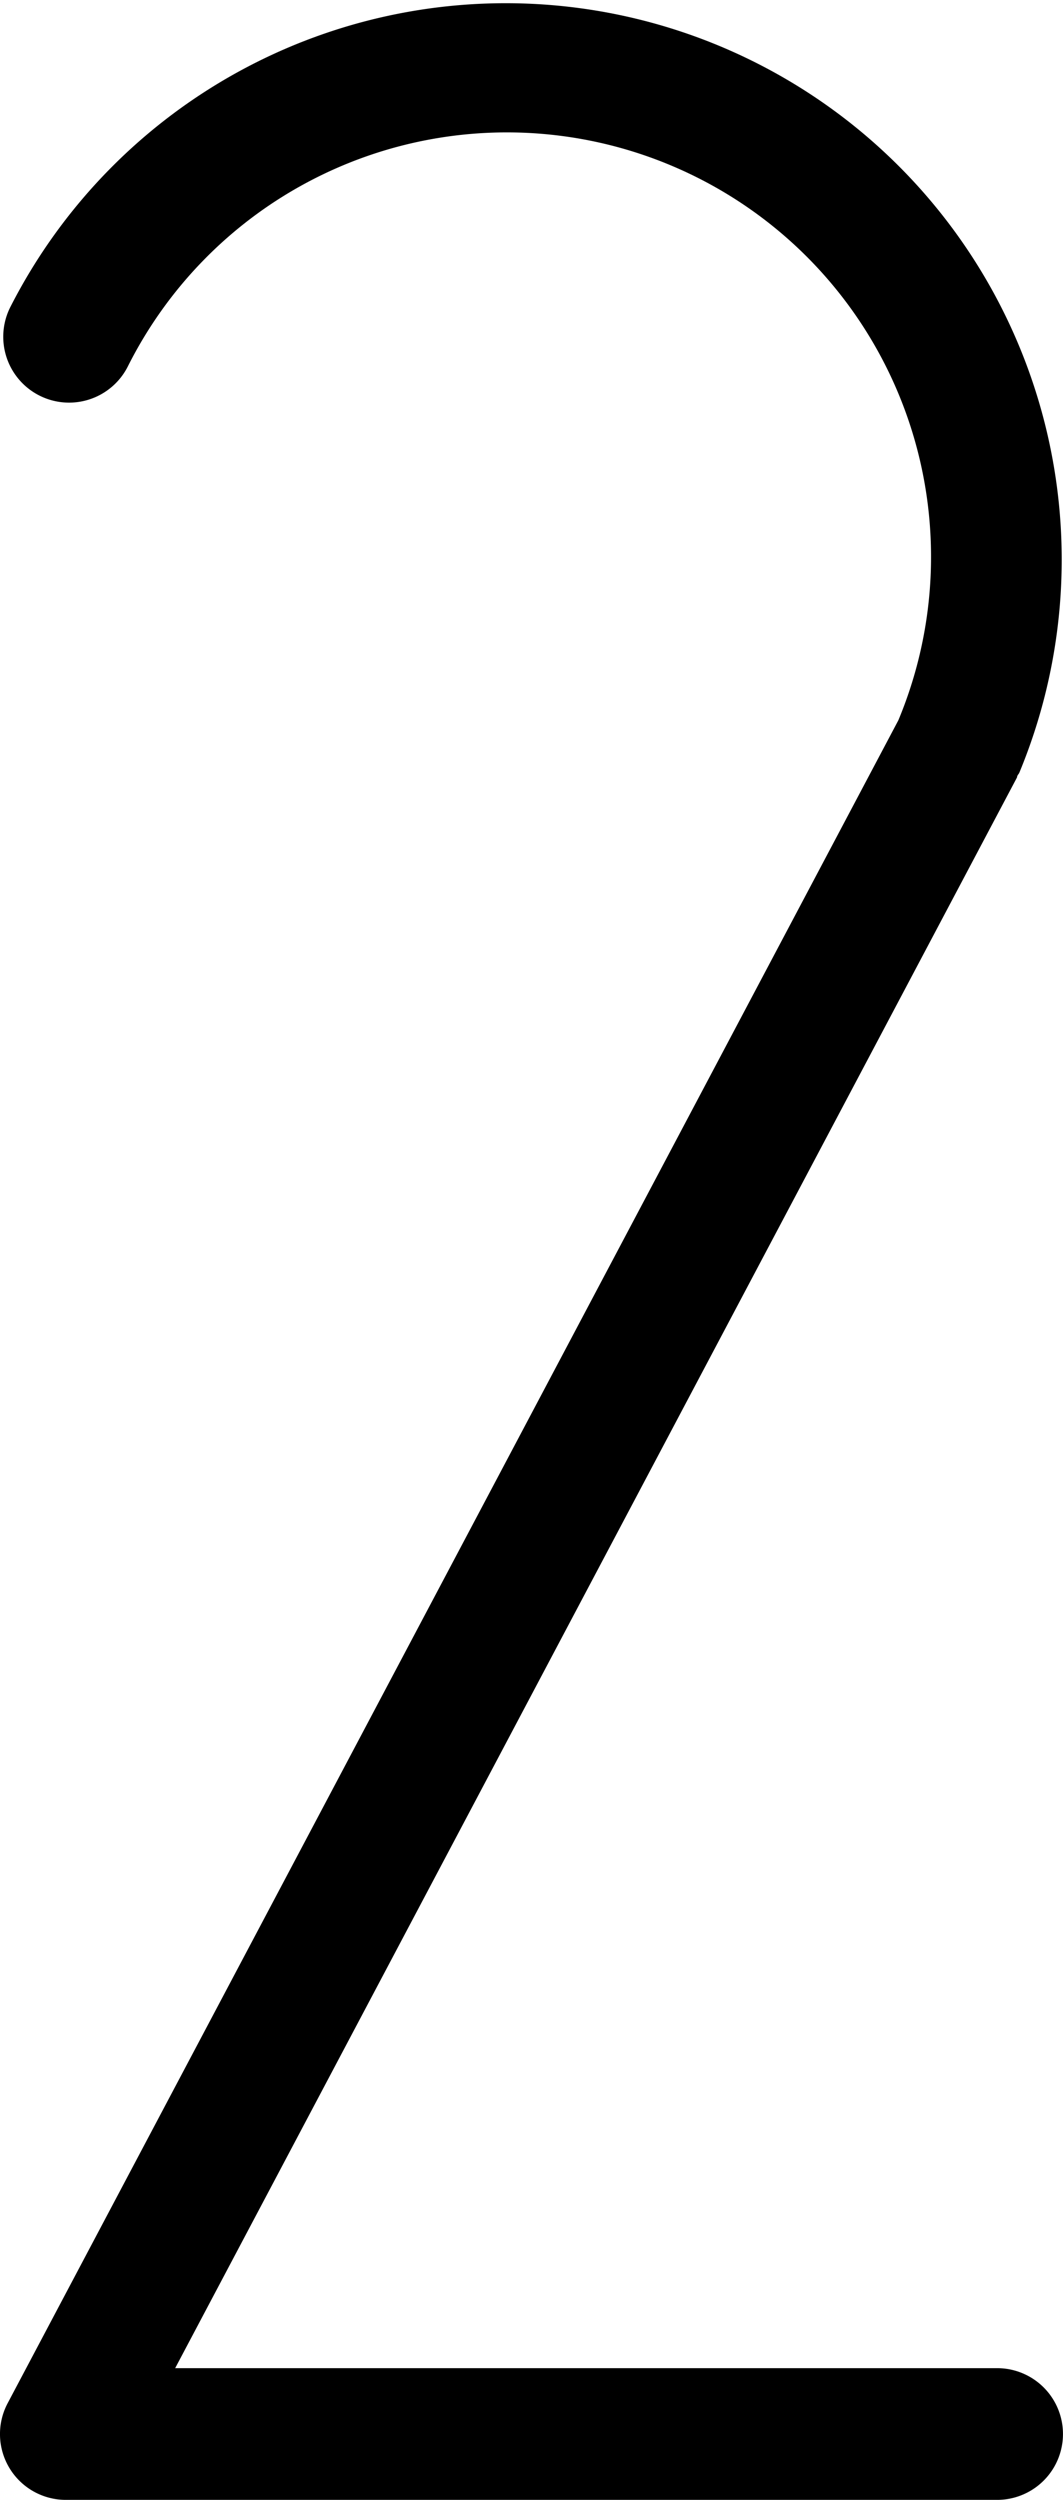
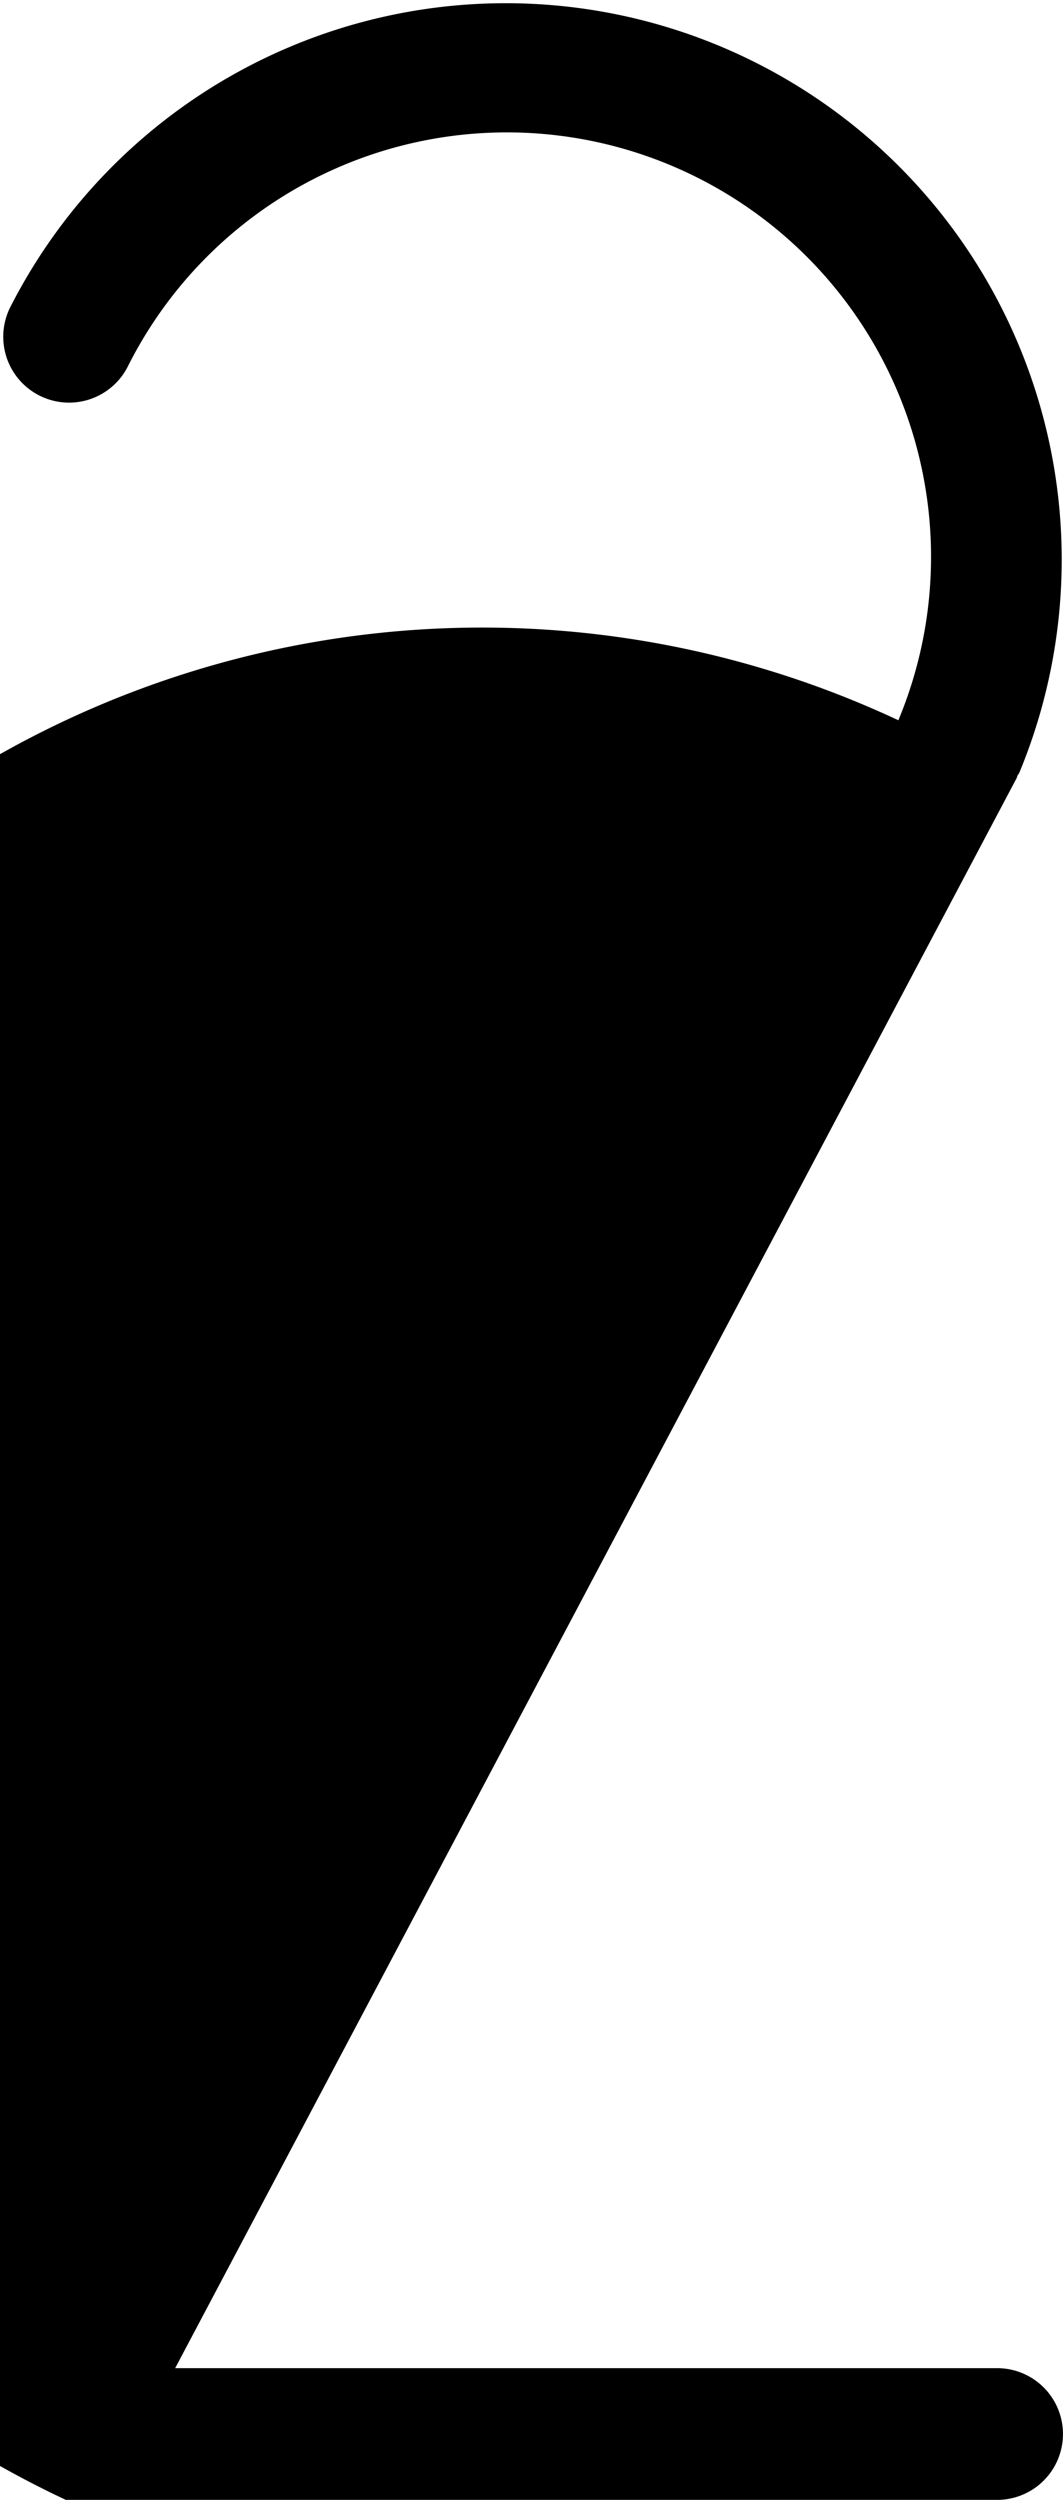
<svg xmlns="http://www.w3.org/2000/svg" width="32.503" height="76.379" viewBox="0 0 32.503 76.379">
-   <path id="パス_934" data-name="パス 934" d="M80.3,25.509c.016-.033.042-.058.057-.093A17,17,0,0,0,49.5,11.2a2.012,2.012,0,1,0,3.6,1.8A12.969,12.969,0,0,1,76.657,23.817L49.422,75.236A2.011,2.011,0,0,0,51.2,78.189H79.678a2.012,2.012,0,0,0,0-4.024H54.544L80.279,25.574c.011-.021.009-.044.019-.065" transform="translate(-49.188 -1.811)" />
+   <path id="パス_934" data-name="パス 934" d="M80.3,25.509c.016-.033.042-.058.057-.093A17,17,0,0,0,49.5,11.2a2.012,2.012,0,1,0,3.6,1.8A12.969,12.969,0,0,1,76.657,23.817A2.011,2.011,0,0,0,51.2,78.189H79.678a2.012,2.012,0,0,0,0-4.024H54.544L80.279,25.574c.011-.021.009-.044.019-.065" transform="translate(-49.188 -1.811)" />
</svg>